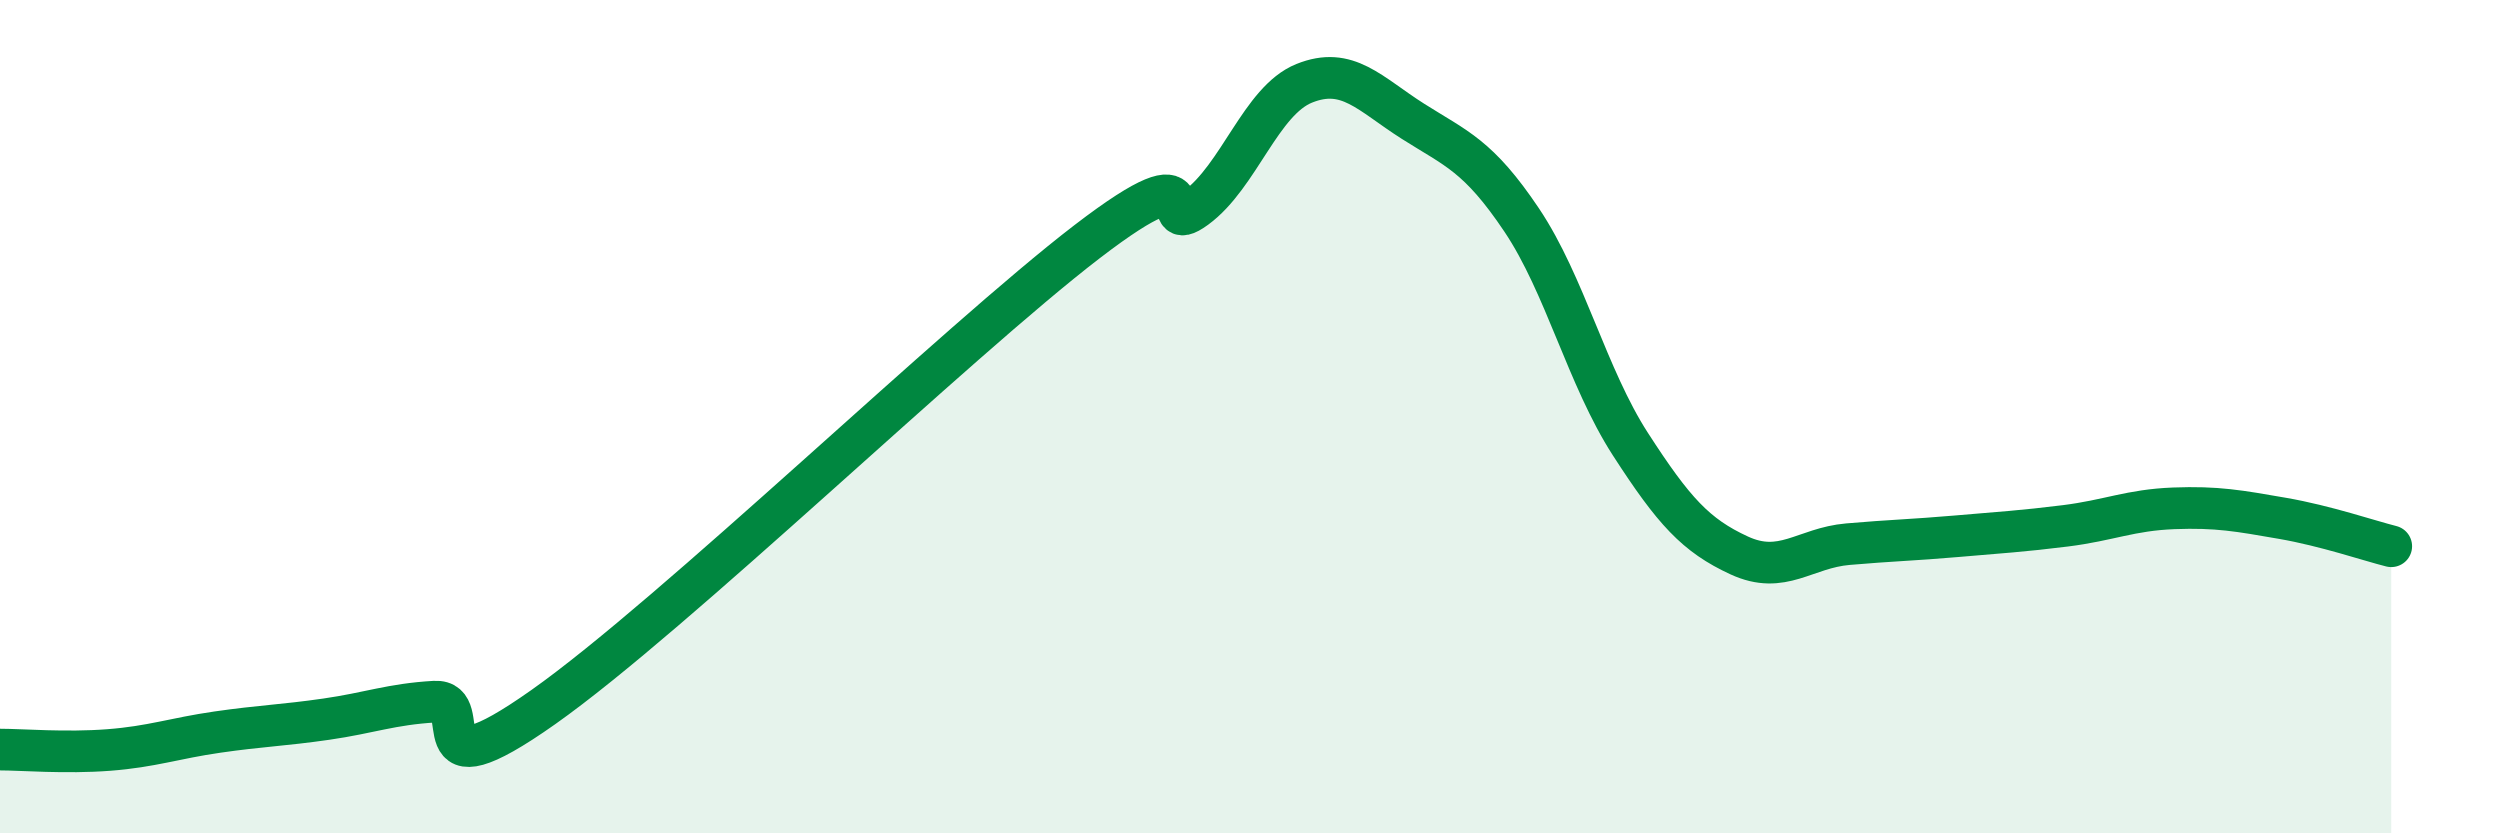
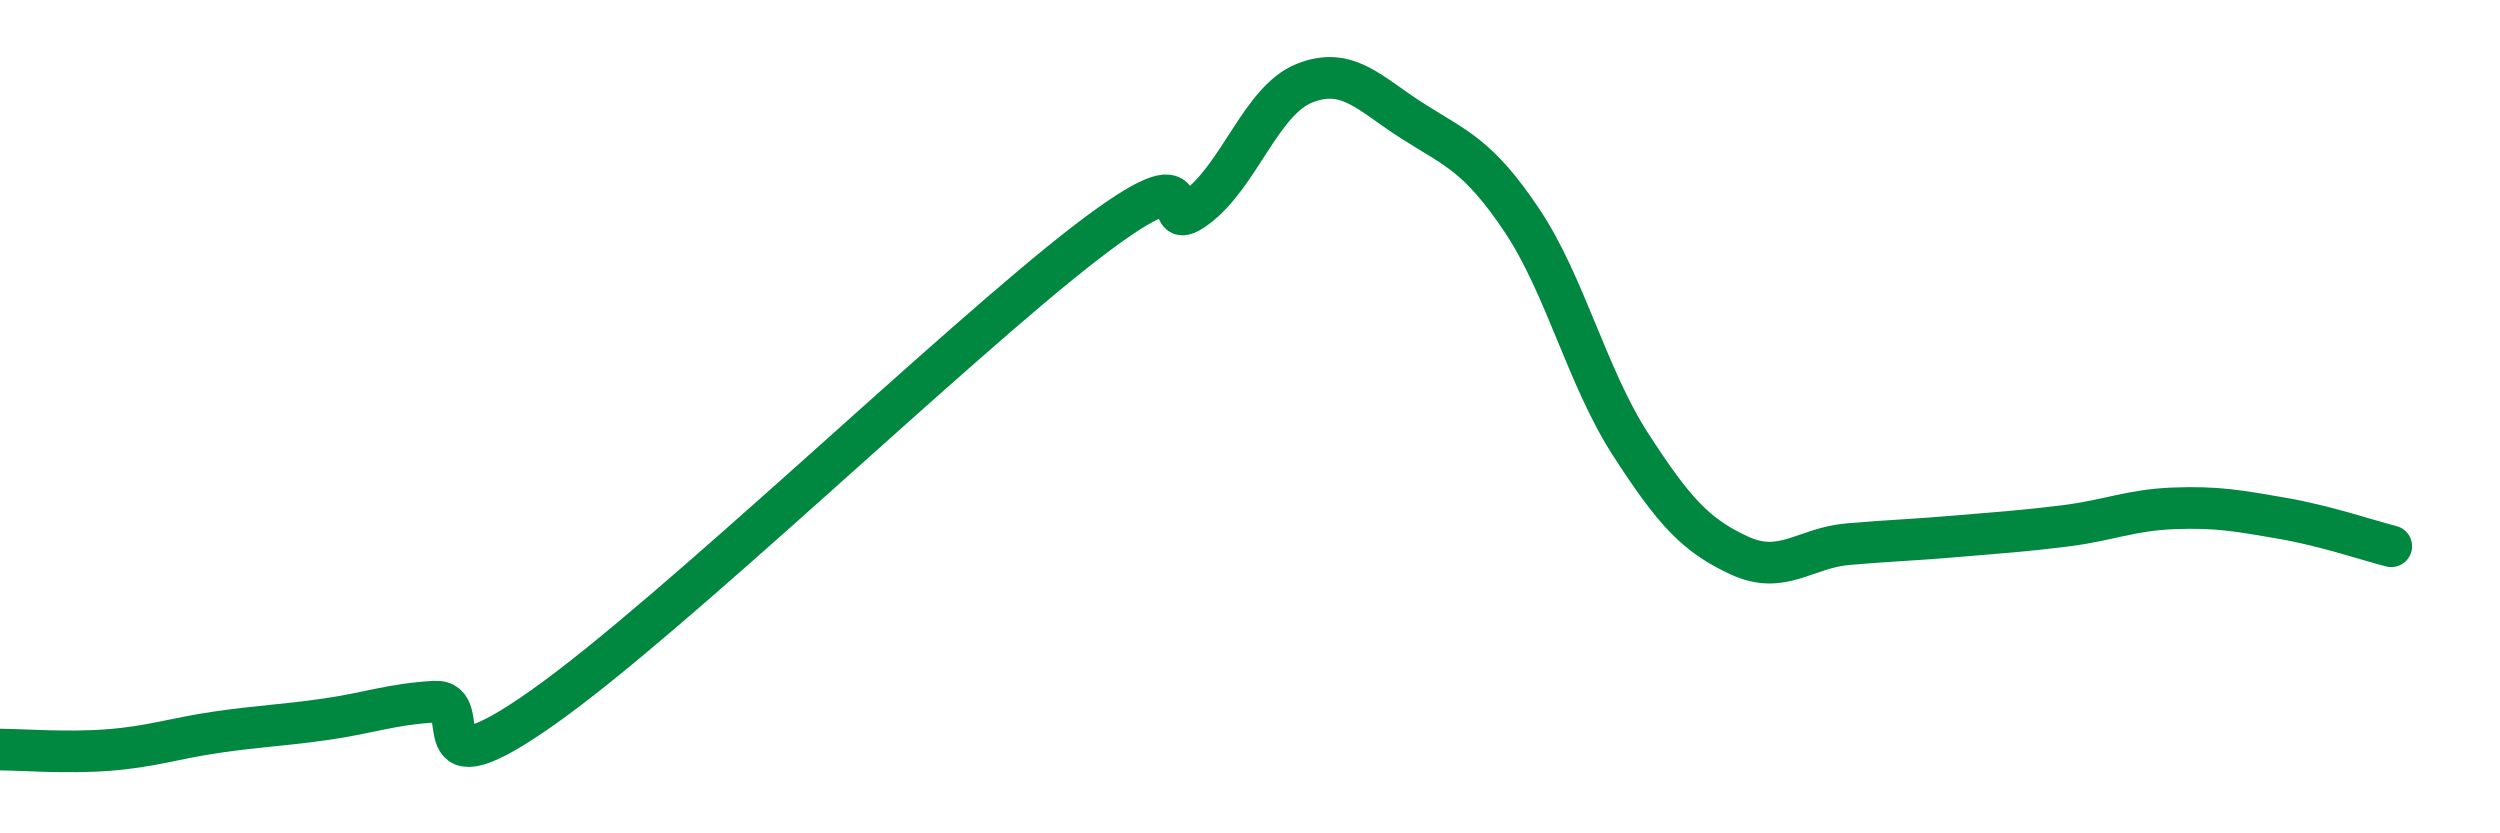
<svg xmlns="http://www.w3.org/2000/svg" width="60" height="20" viewBox="0 0 60 20">
-   <path d="M 0,17.99 C 0.52,17.99 1.57,18.08 2.61,18 C 3.65,17.92 4.18,17.72 5.22,17.57 C 6.26,17.42 6.79,17.41 7.83,17.26 C 8.87,17.11 9.39,16.9 10.43,16.84 C 11.47,16.78 9.91,19.18 13.04,16.97 C 16.17,14.76 22.96,8.2 26.09,5.8 C 29.22,3.4 27.66,5.75 28.7,4.99 C 29.74,4.23 30.26,2.42 31.3,2 C 32.34,1.58 32.87,2.25 33.91,2.91 C 34.95,3.57 35.48,3.73 36.52,5.28 C 37.56,6.83 38.09,9.05 39.13,10.66 C 40.17,12.27 40.7,12.85 41.74,13.33 C 42.78,13.81 43.31,13.15 44.35,13.06 C 45.39,12.97 45.92,12.96 46.96,12.87 C 48,12.78 48.53,12.75 49.57,12.62 C 50.61,12.49 51.13,12.24 52.17,12.2 C 53.21,12.16 53.74,12.26 54.78,12.44 C 55.82,12.62 56.87,12.98 57.39,13.11L57.39 20L0 20Z" fill="#008740" opacity="0.1" stroke-linecap="round" stroke-linejoin="round" />
  <path d="M 0,17.99 C 0.52,17.99 1.57,18.08 2.61,18 C 3.65,17.92 4.18,17.72 5.22,17.57 C 6.26,17.42 6.79,17.41 7.83,17.26 C 8.87,17.11 9.39,16.9 10.43,16.84 C 11.47,16.78 9.91,19.18 13.04,16.97 C 16.17,14.76 22.96,8.2 26.09,5.8 C 29.22,3.4 27.66,5.75 28.7,4.99 C 29.74,4.23 30.26,2.42 31.3,2 C 32.34,1.58 32.87,2.25 33.91,2.91 C 34.95,3.57 35.48,3.73 36.52,5.28 C 37.56,6.83 38.09,9.05 39.13,10.66 C 40.17,12.27 40.7,12.85 41.74,13.33 C 42.78,13.81 43.31,13.15 44.35,13.06 C 45.39,12.97 45.92,12.96 46.96,12.87 C 48,12.78 48.53,12.75 49.57,12.62 C 50.61,12.49 51.13,12.24 52.17,12.2 C 53.21,12.16 53.74,12.26 54.78,12.44 C 55.82,12.62 56.87,12.98 57.39,13.11" stroke="#008740" stroke-width="1" fill="none" stroke-linecap="round" stroke-linejoin="round" />
</svg>